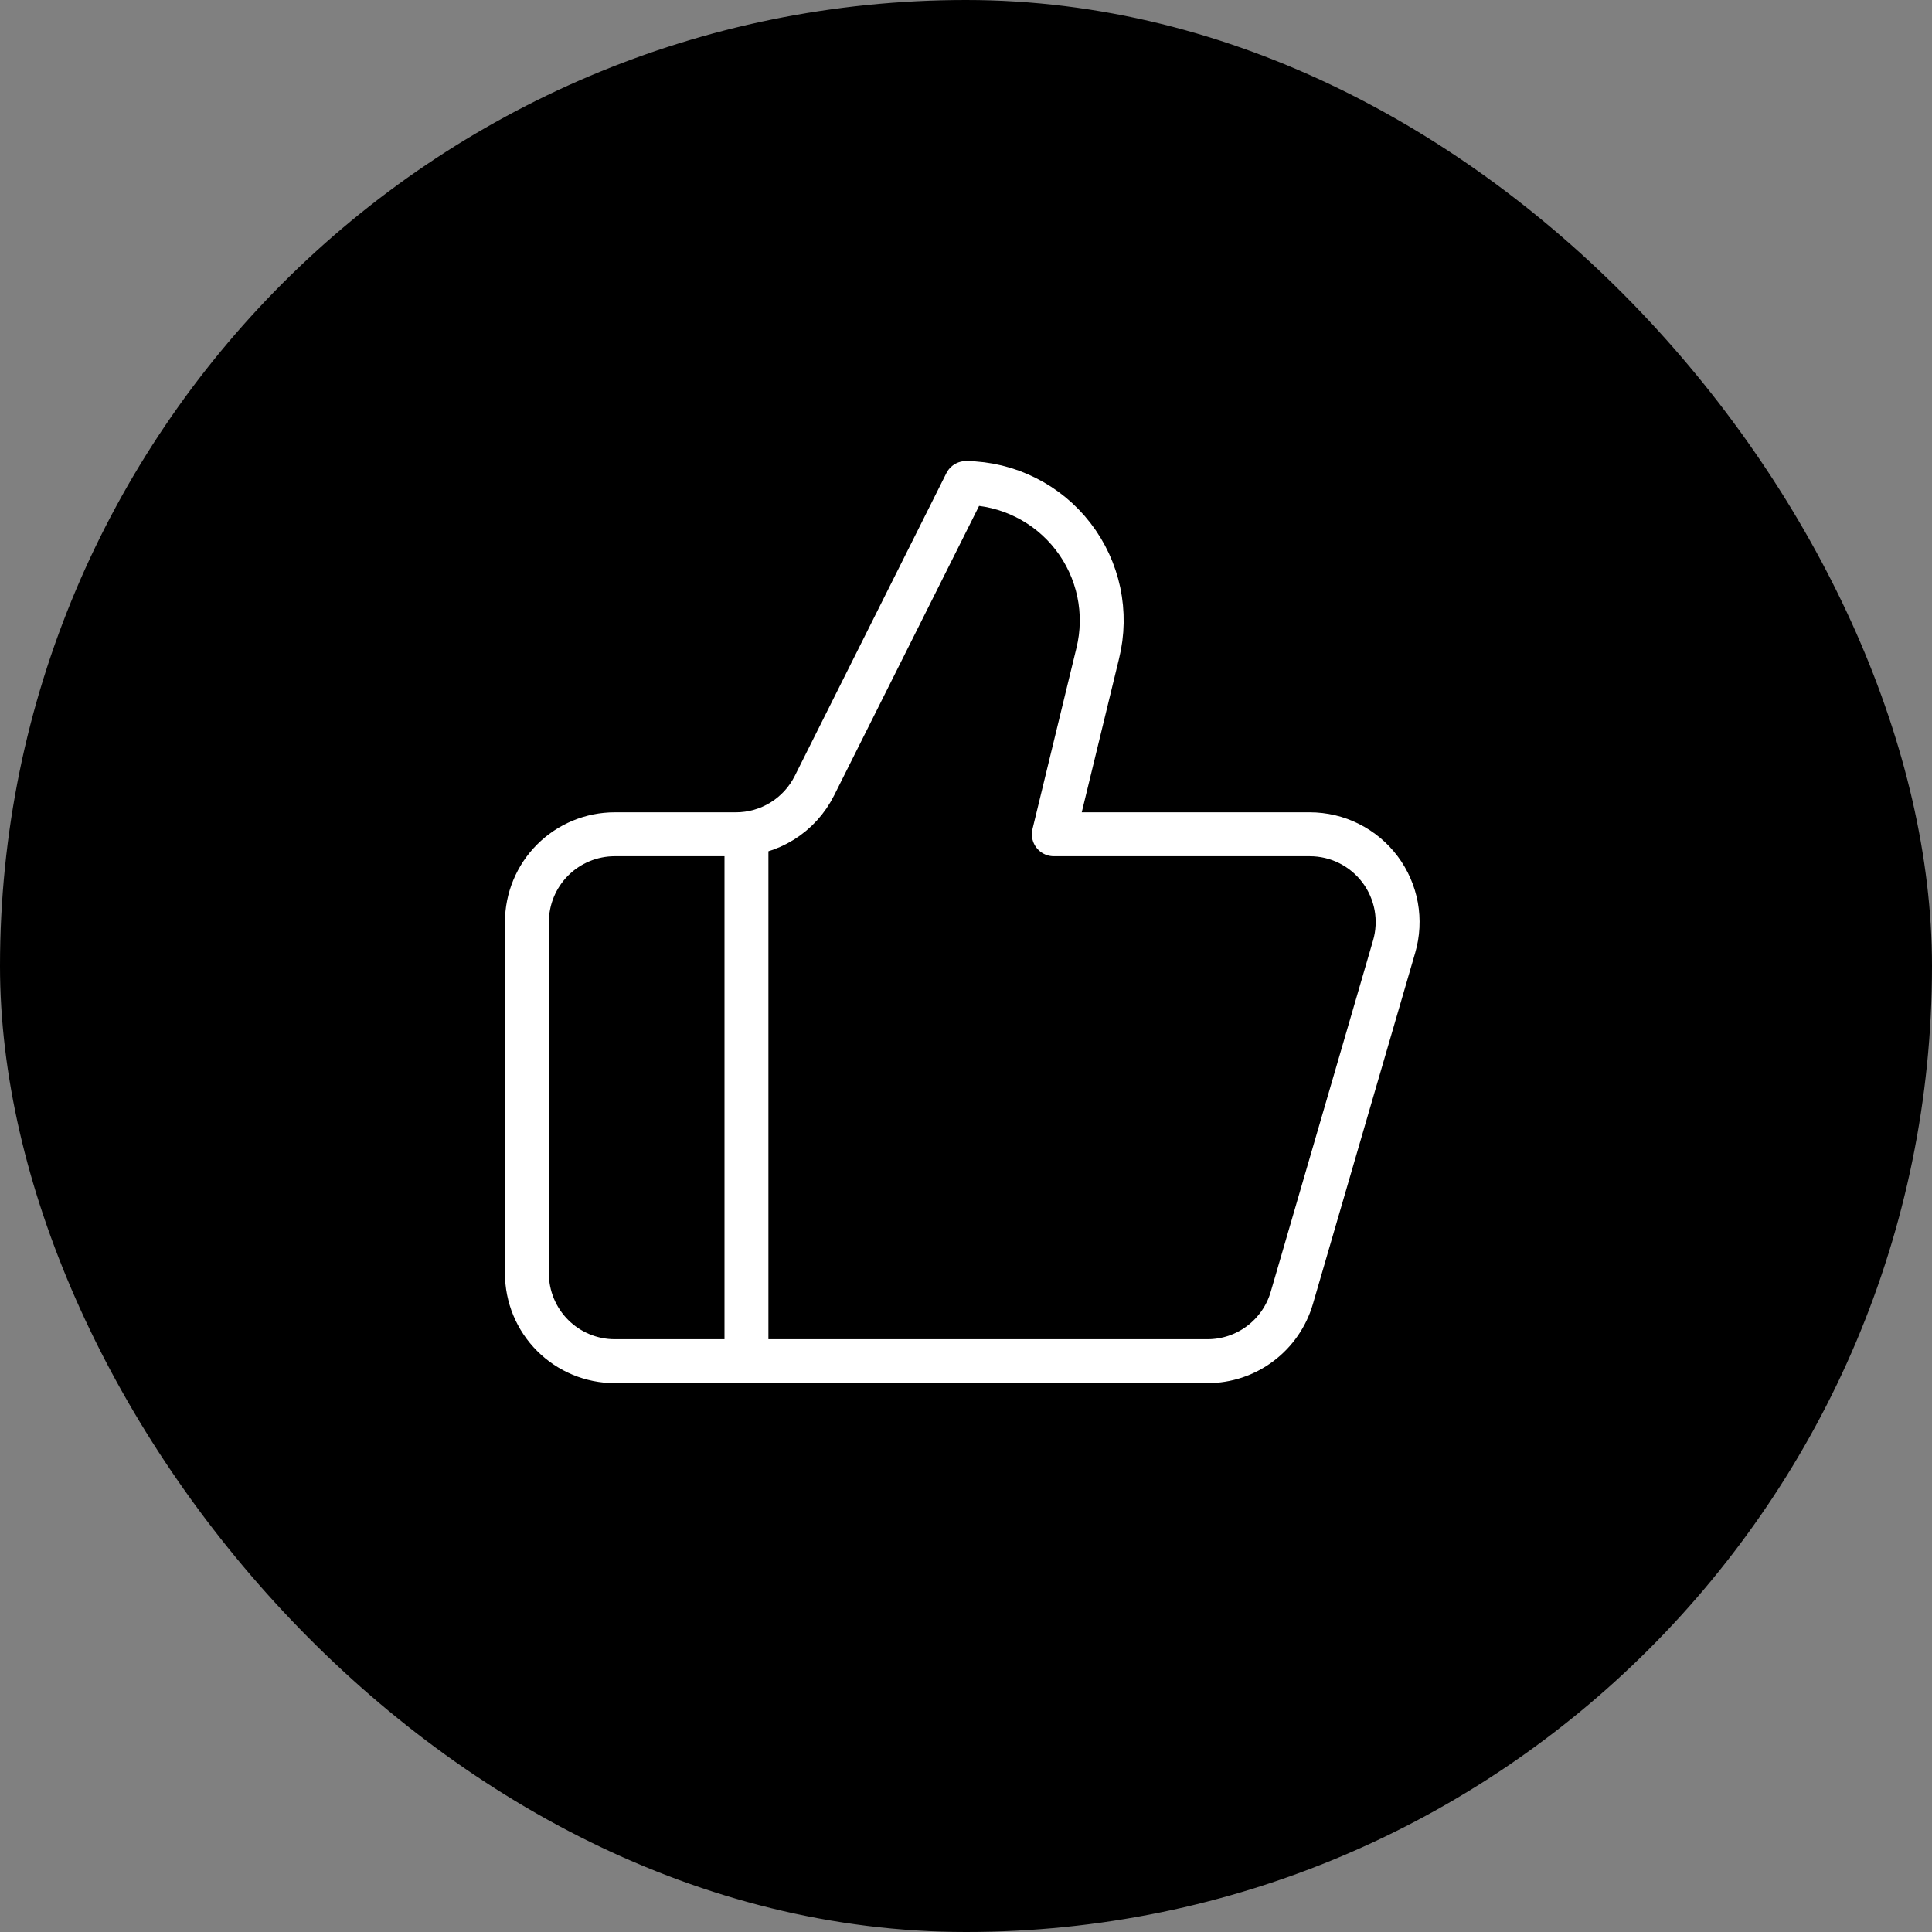
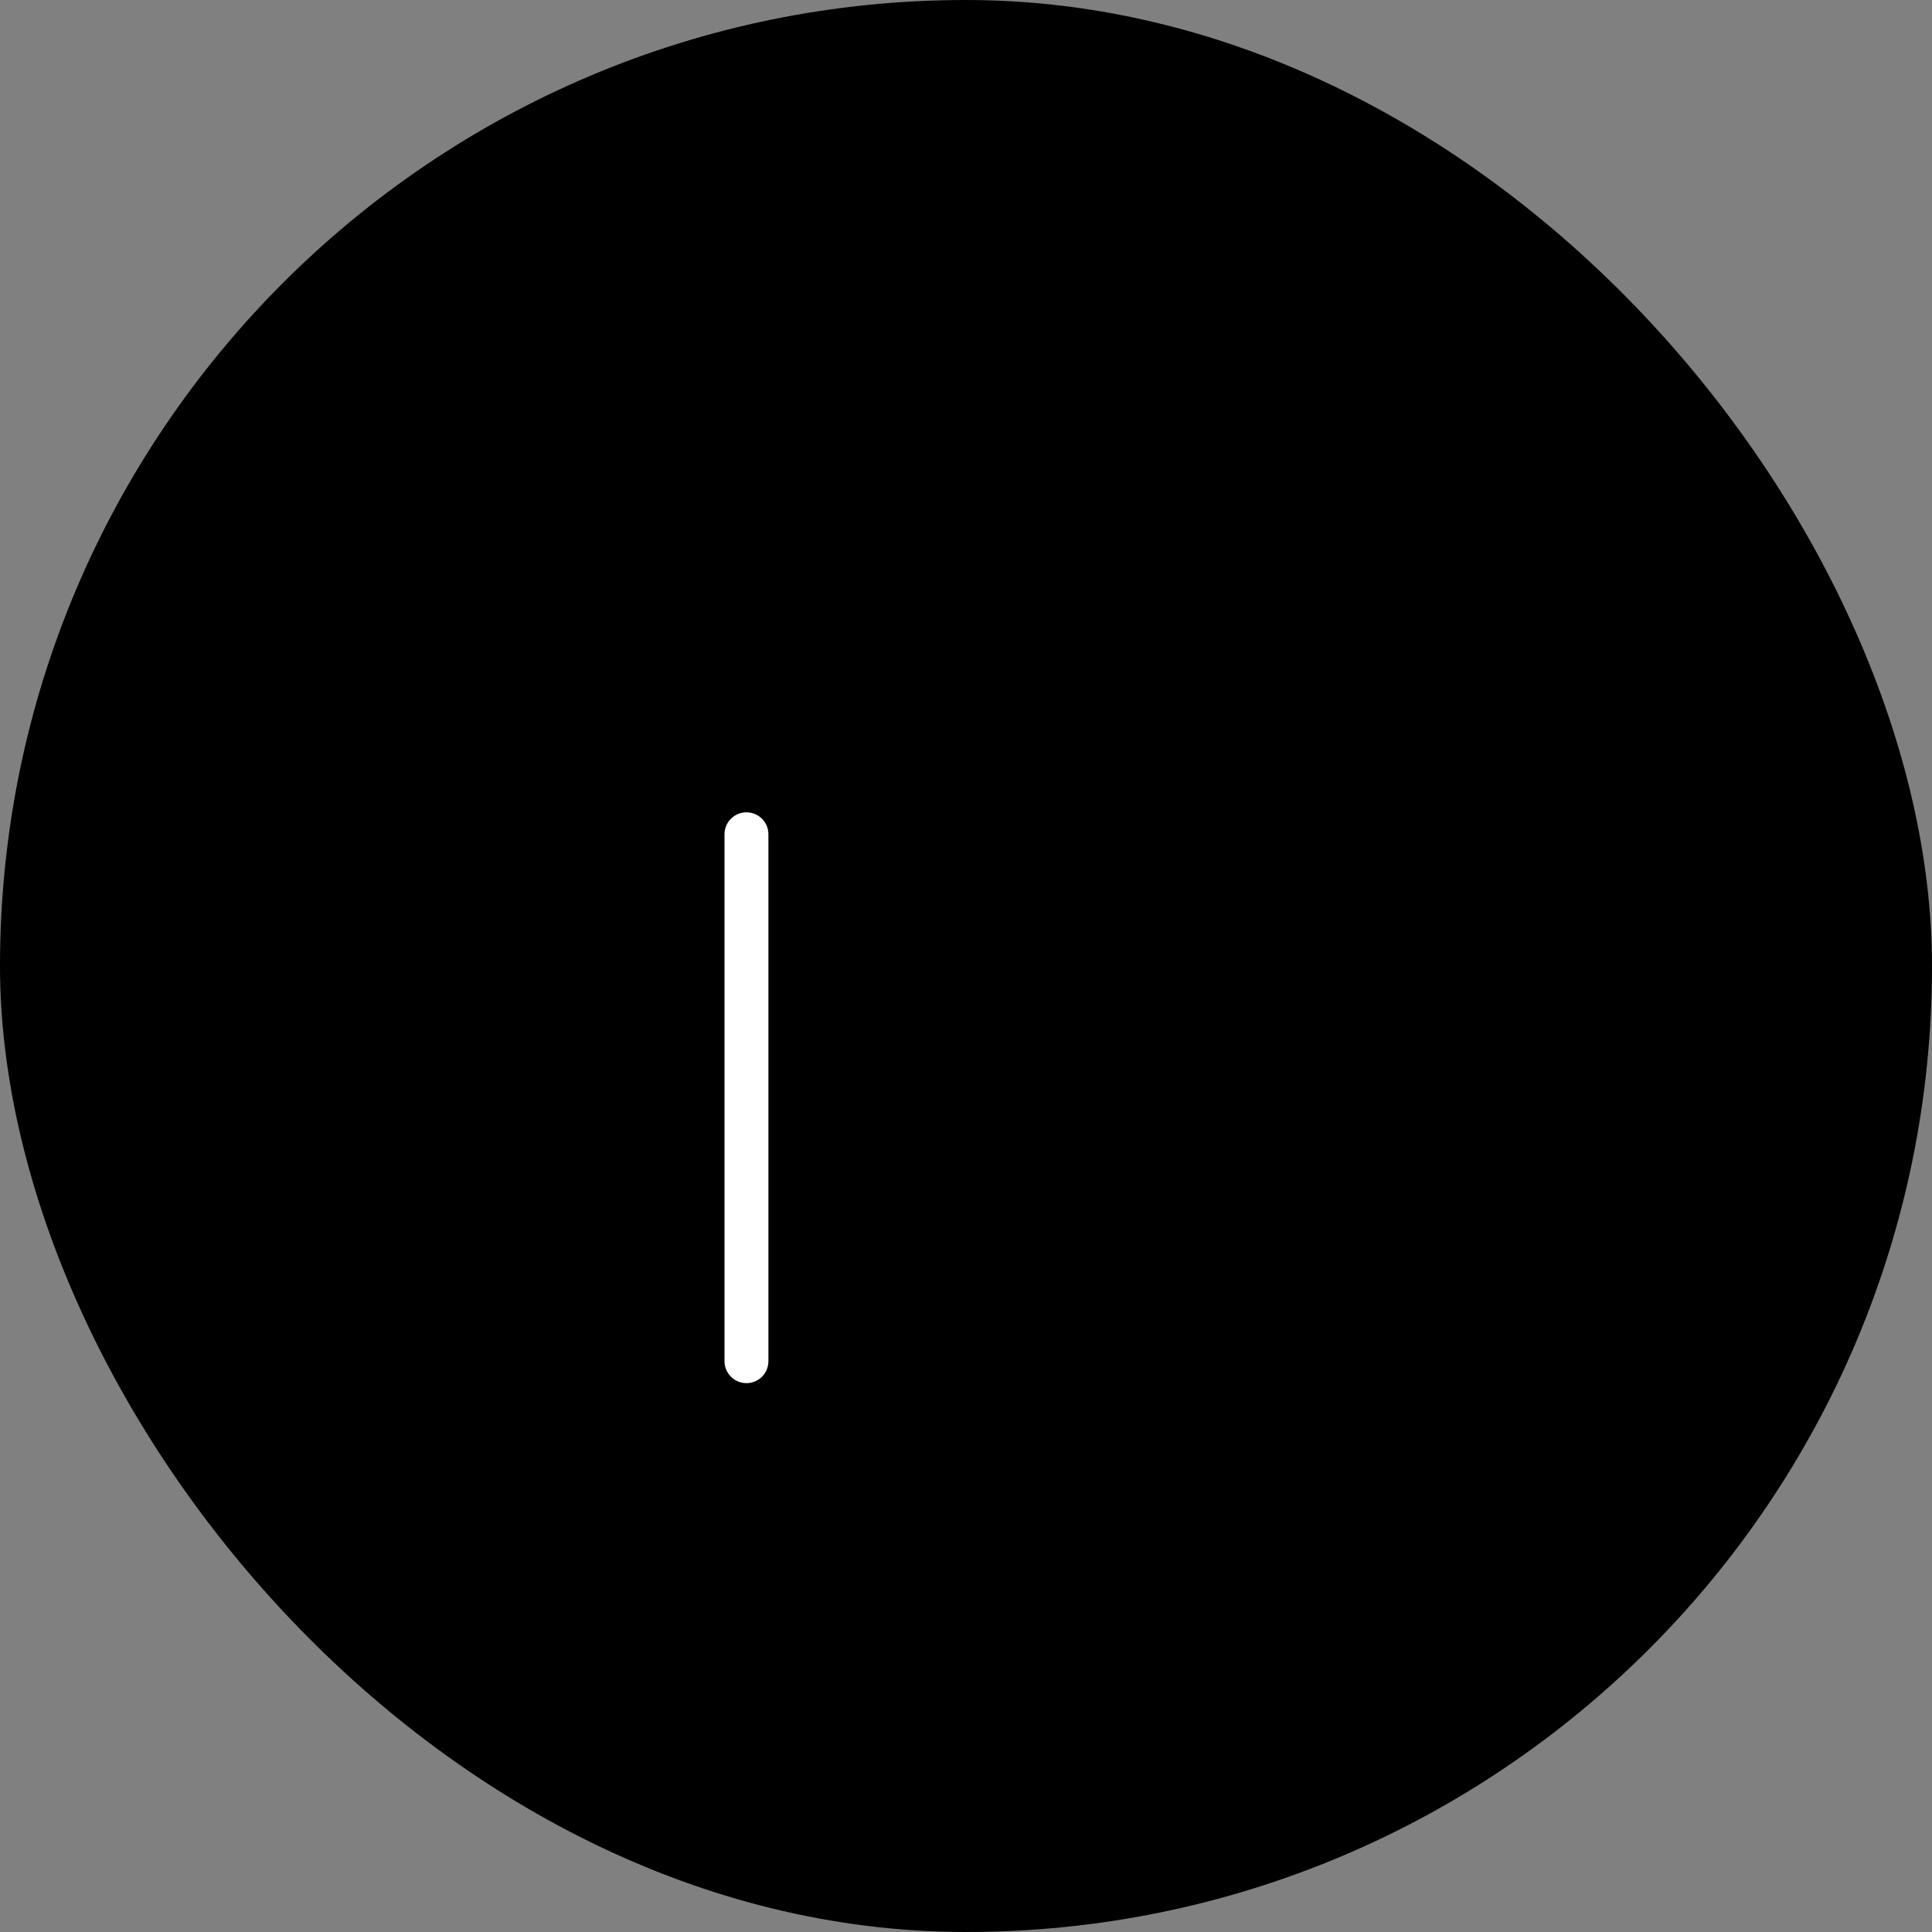
<svg xmlns="http://www.w3.org/2000/svg" width="44" height="44" viewBox="0 0 44 44" fill="none">
  <rect x="0" y="0" width="44" height="44" fill="#808080" stroke="none" />
  <rect width="44" height="44" rx="22" fill="black" />
  <path d="M17 19V31" stroke="white" stroke-linecap="round" stroke-linejoin="round" />
-   <path d="M25 14.88L24 19H29.83C30.14 19 30.447 19.072 30.724 19.211C31.002 19.35 31.244 19.552 31.43 19.8C31.616 20.048 31.742 20.337 31.798 20.642C31.853 20.948 31.837 21.262 31.75 21.56L29.42 29.56C29.299 29.975 29.046 30.34 28.7 30.6C28.354 30.86 27.933 31 27.5 31H14C13.47 31 12.961 30.789 12.586 30.414C12.211 30.039 12 29.53 12 29V21C12 20.47 12.211 19.961 12.586 19.586C12.961 19.211 13.47 19 14 19H16.76C17.132 19 17.497 18.896 17.813 18.7C18.129 18.504 18.384 18.223 18.55 17.89L22 11C22.472 11.006 22.936 11.118 23.358 11.329C23.78 11.539 24.149 11.842 24.437 12.215C24.726 12.588 24.926 13.022 25.024 13.483C25.121 13.945 25.113 14.422 25 14.88Z" stroke="white" stroke-linecap="round" stroke-linejoin="round" />
</svg>